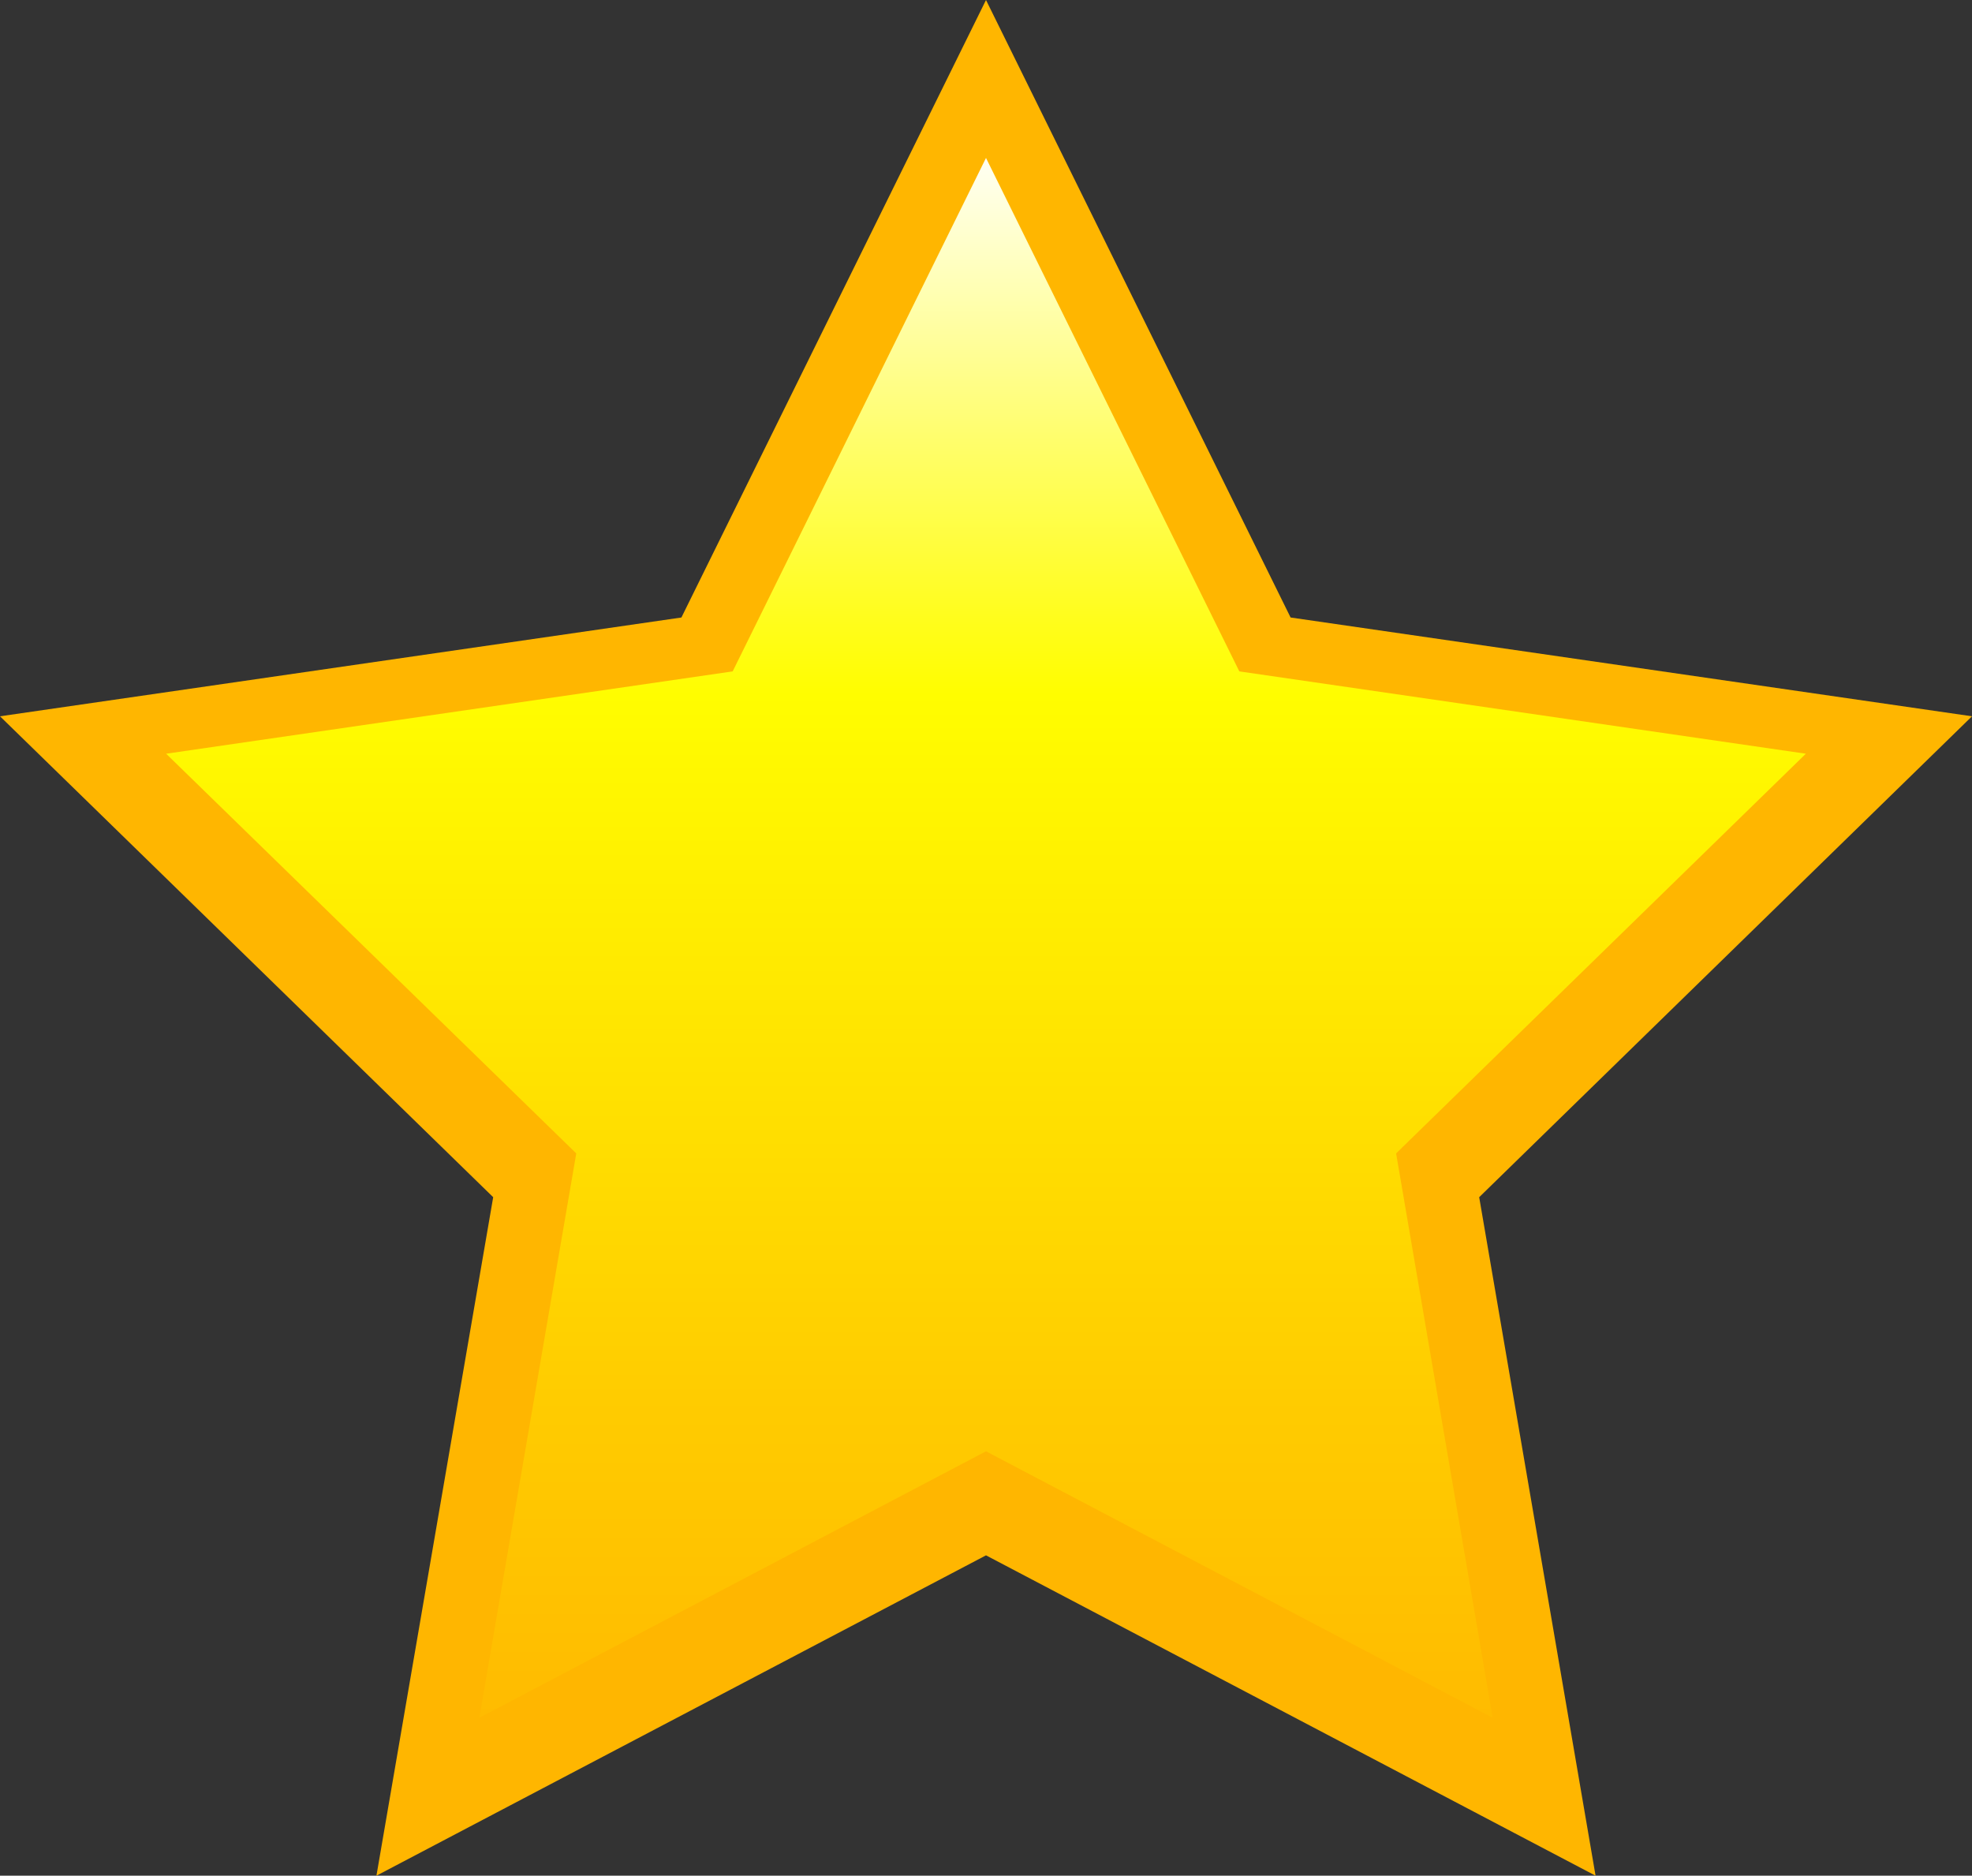
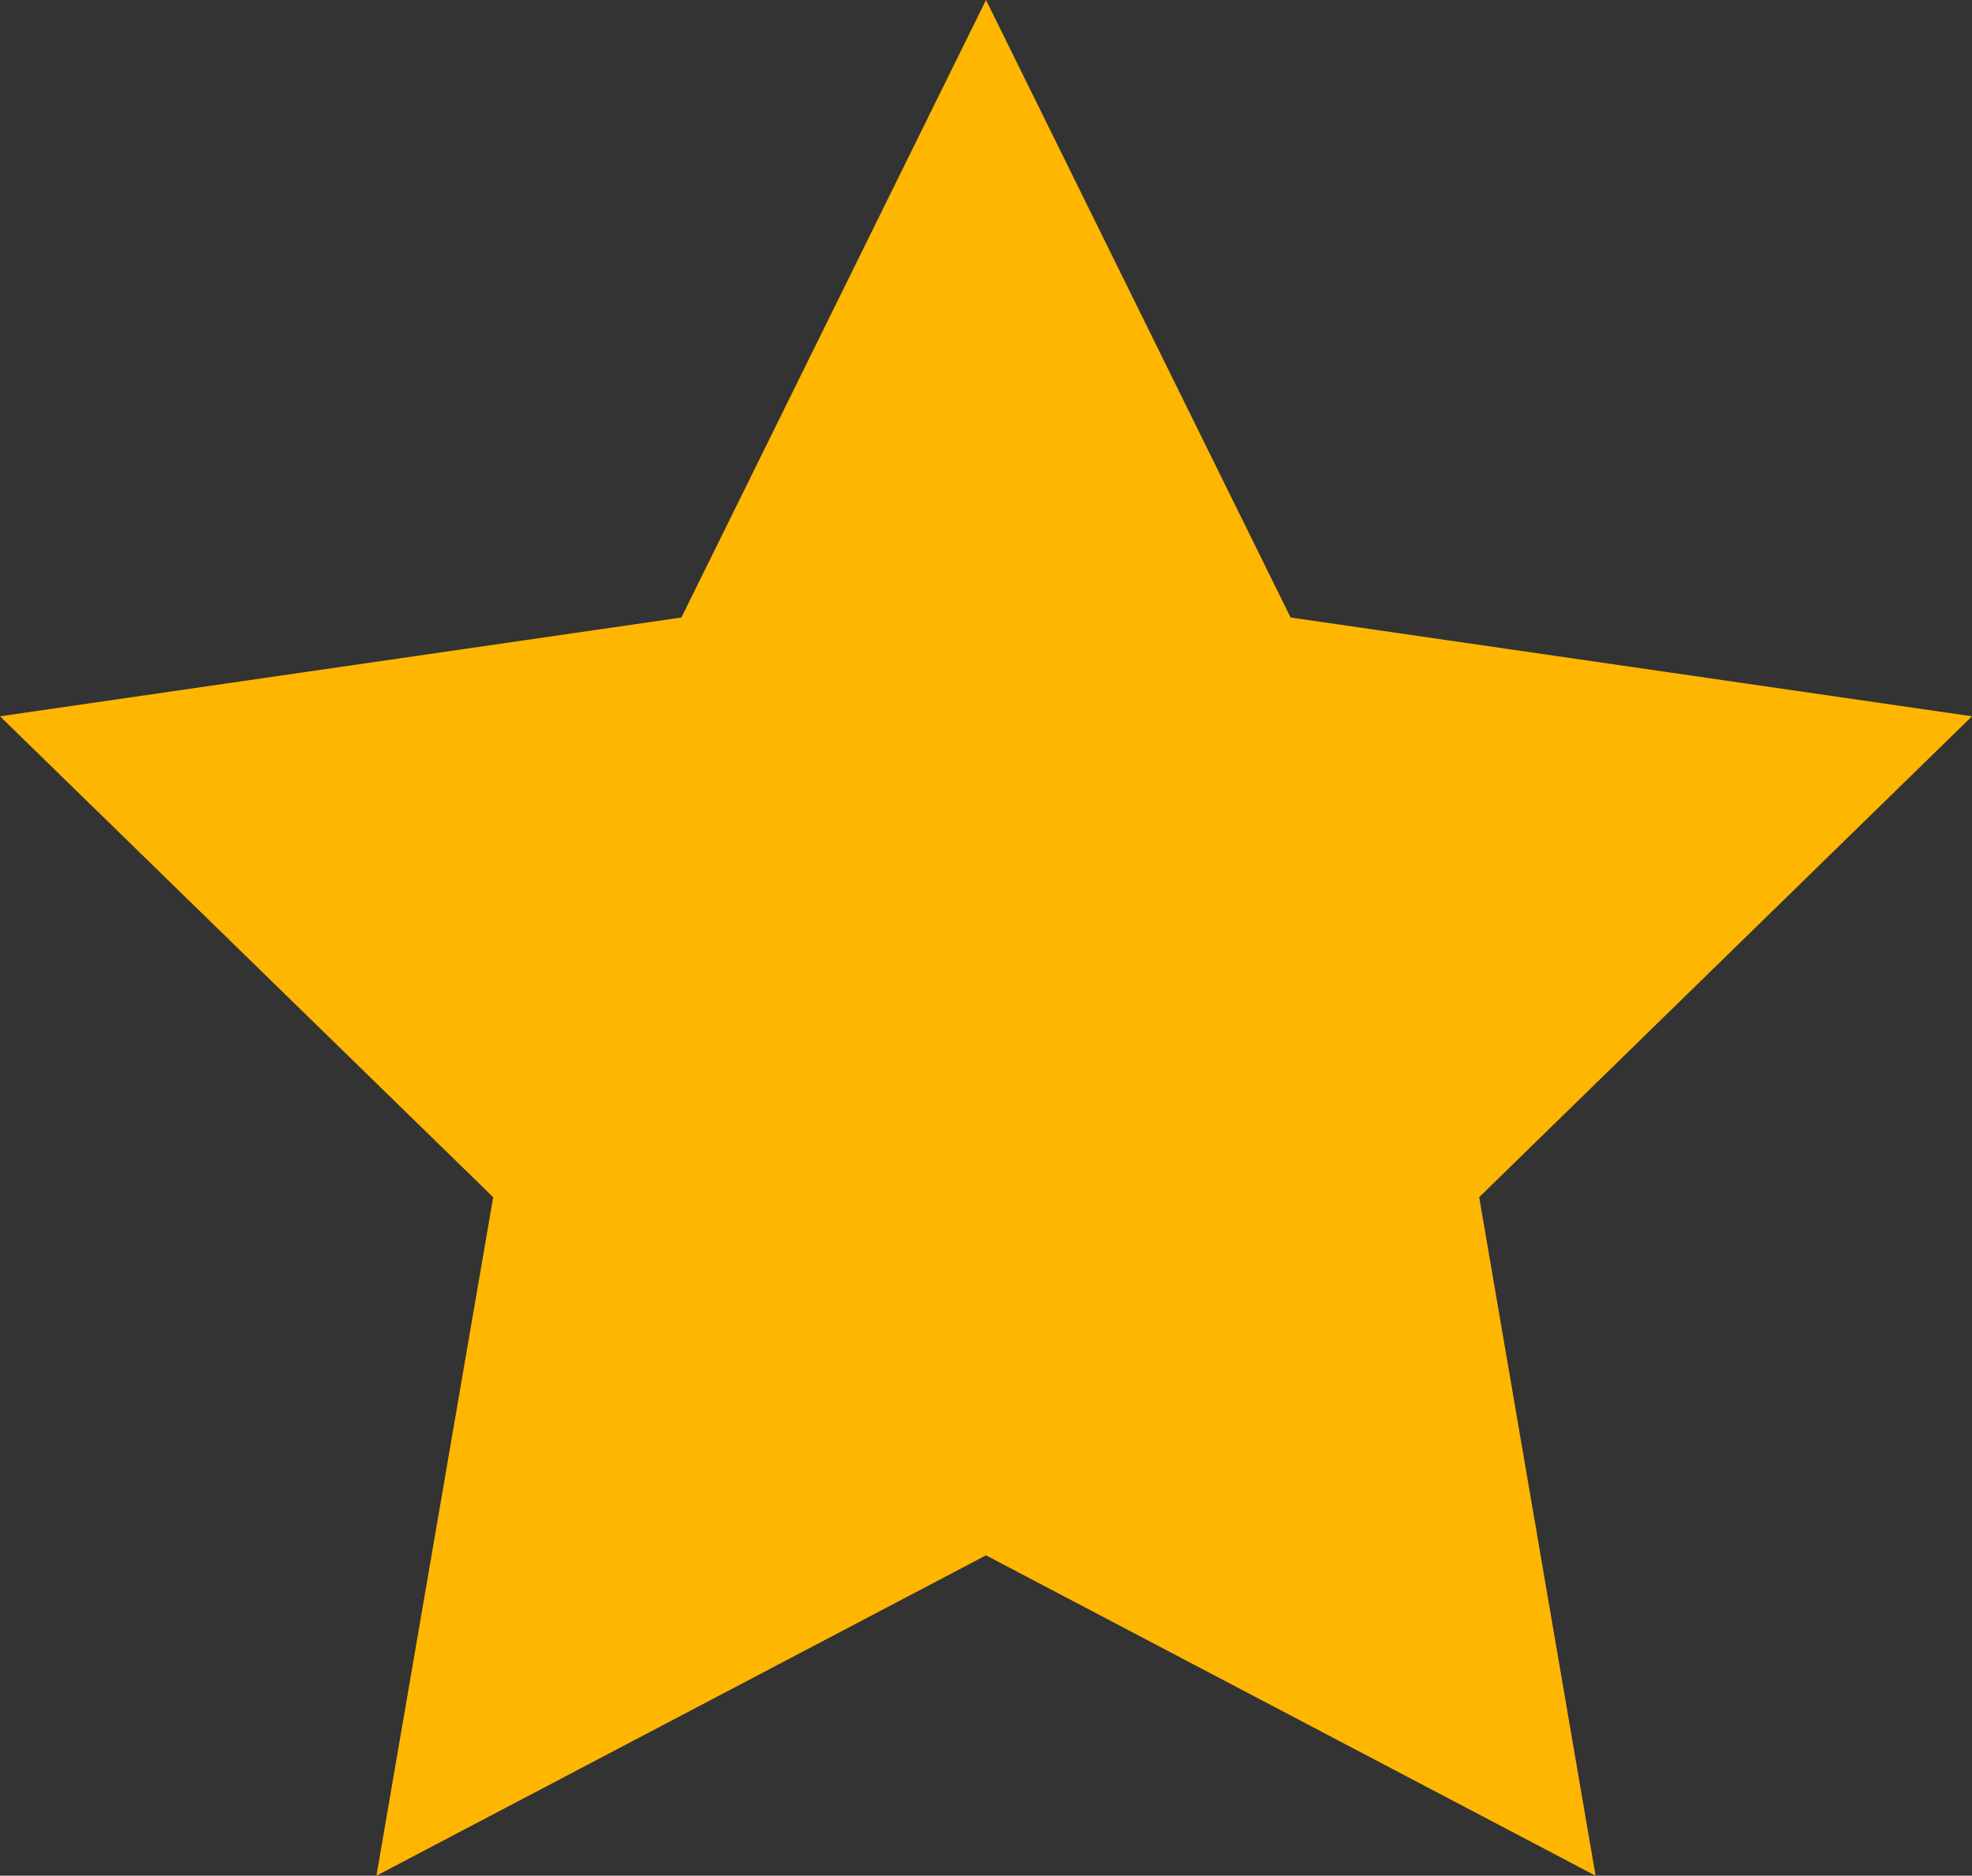
<svg xmlns="http://www.w3.org/2000/svg" version="1.1" id="Layer_1" x="0px" y="0px" viewBox="0 0 52.7 50.12" style="enable-background:new 0 0 52.7 50.12;" xml:space="preserve">
  <rect x="0" y="0" width="52.7" height="50.12" fill="#333333" stroke="none" />
  <style type="text/css">
	.st0{fill:#FFB600;}
	.st1{fill:url(#SVGID_1_);}
</style>
  <g>
    <polygon class="st0" points="26.35,0 34.49,16.5 52.7,19.14 39.53,31.99 42.64,50.12 26.35,41.56 10.06,50.12 13.18,31.99 0,19.14    18.21,16.5  " />
    <linearGradient id="SVGID_1_" gradientUnits="userSpaceOnUse" x1="26.351" y1="4.222" x2="26.351" y2="45.899">
      <stop offset="0" style="stop-color:#FFFFF3" />
      <stop offset="0.016" style="stop-color:#FFFFE7" />
      <stop offset="0.18" style="stop-color:#FFFE6C" />
      <stop offset="0.293" style="stop-color:#FFFD1E" />
      <stop offset="0.344" style="stop-color:#FFFD00" />
      <stop offset="0.387" style="stop-color:#FFF800" />
      <stop offset="0.794" style="stop-color:#FFCC00" />
      <stop offset="1" style="stop-color:#FFBB00" />
    </linearGradient>
-     <polygon class="st1" points="26.35,4.22 33.12,17.94 48.26,20.14 37.31,30.82 39.89,45.9 26.35,38.78 12.81,45.9 15.4,30.82    4.44,20.14 19.58,17.94  " />
  </g>
</svg>